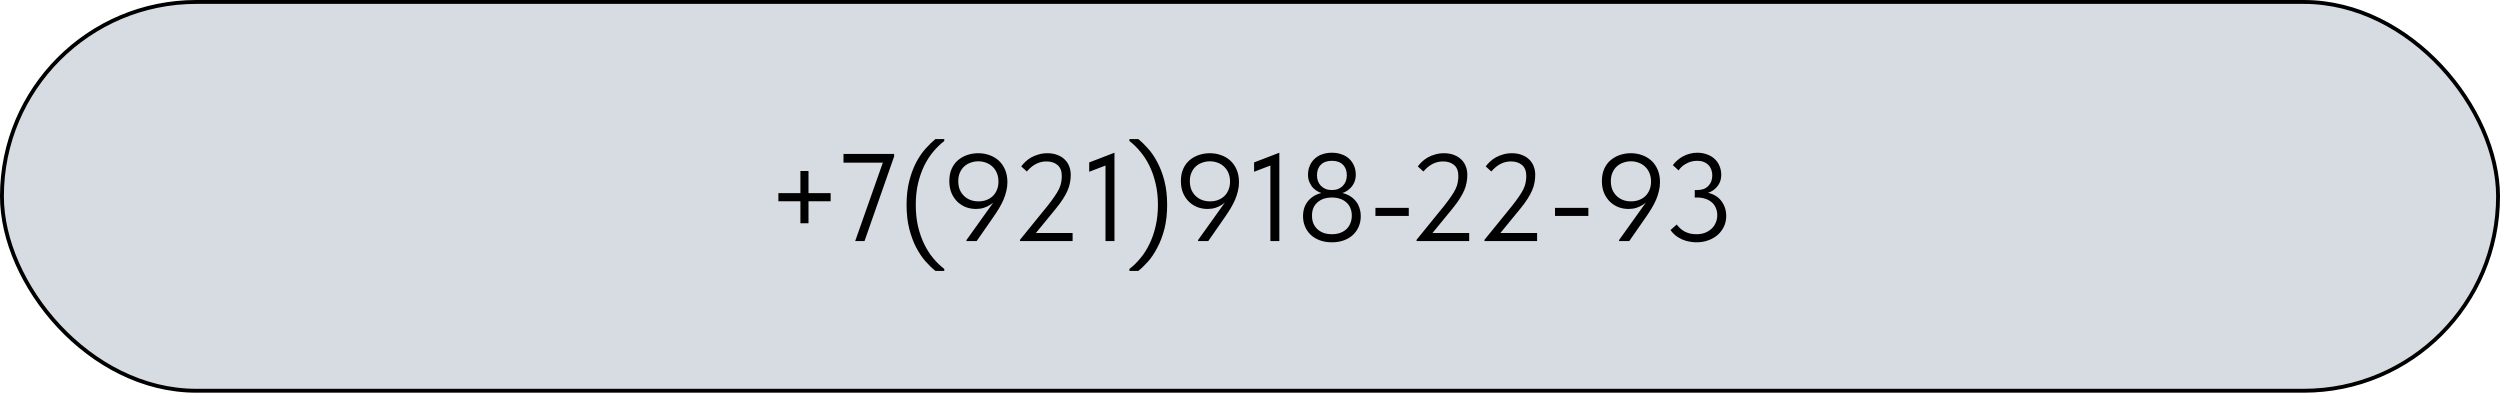
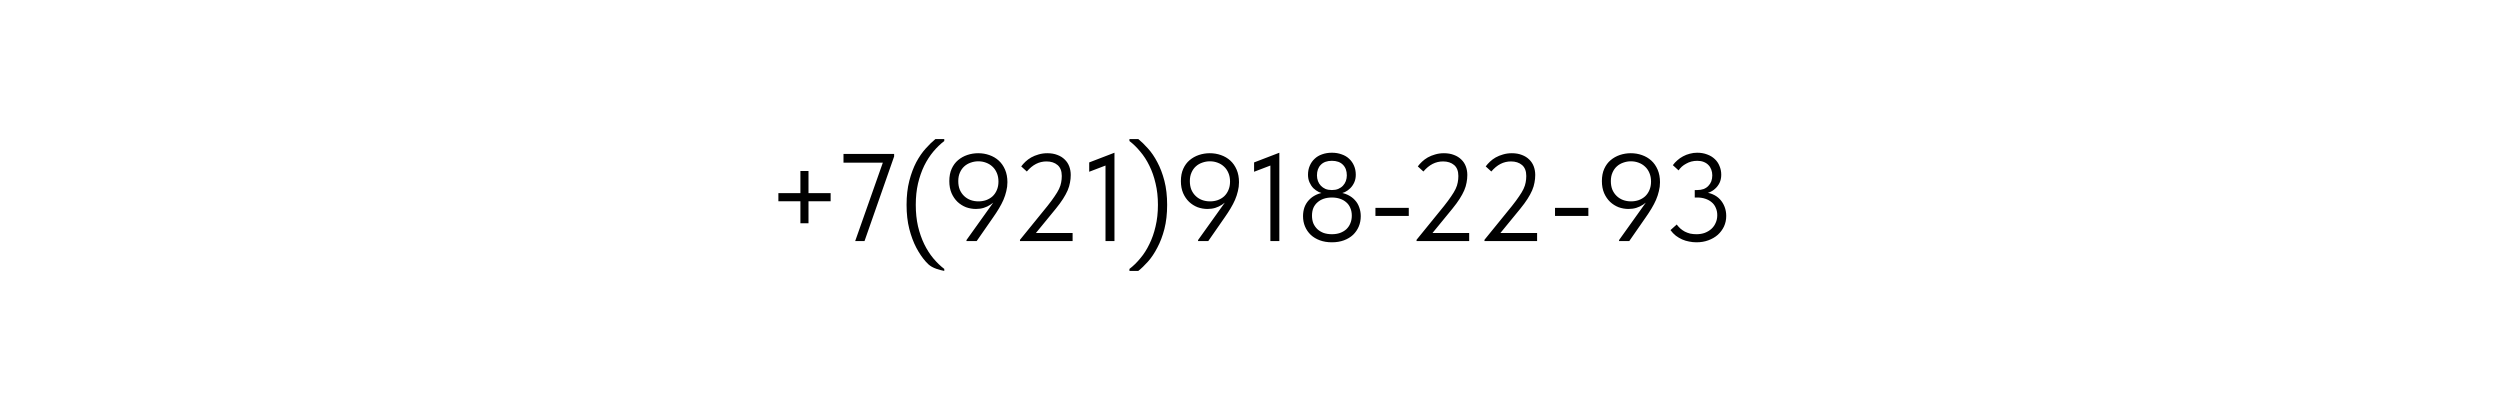
<svg xmlns="http://www.w3.org/2000/svg" width="643" height="101" viewBox="0 0 643 101" fill="none">
-   <rect x="0.5" y="0.5" width="642" height="100" rx="50" fill="#D7DCE2" stroke="black" />
-   <path d="M213.64 49.68V51.76H200.2V49.68H213.64ZM205.864 43.984H207.944V57.424H205.864V43.984ZM219.954 62L227.538 40.496L228.498 41.84H216.946V39.6H229.97V40.24L222.354 62H219.954ZM242.866 69.68H240.594C239.805 69.061 238.973 68.261 238.098 67.28C237.223 66.299 236.413 65.104 235.666 63.696C234.941 62.309 234.343 60.709 233.874 58.896C233.405 57.061 233.17 54.992 233.17 52.688C233.17 50.384 233.405 48.325 233.874 46.512C234.343 44.699 234.941 43.099 235.666 41.712C236.413 40.325 237.223 39.152 238.098 38.192C238.973 37.211 239.805 36.4 240.594 35.76H242.866V36.272C241.885 37.019 240.946 37.925 240.05 38.992C239.175 40.037 238.397 41.243 237.714 42.608C237.053 43.973 236.519 45.499 236.114 47.184C235.73 48.848 235.538 50.683 235.538 52.688C235.538 54.693 235.73 56.539 236.114 58.224C236.519 59.909 237.053 61.435 237.714 62.8C238.397 64.187 239.175 65.403 240.05 66.448C240.946 67.515 241.885 68.421 242.866 69.168V69.68ZM251.587 39.408C252.611 39.408 253.571 39.568 254.467 39.888C255.385 40.208 256.185 40.677 256.867 41.296C257.55 41.915 258.094 42.693 258.499 43.632C258.905 44.571 259.107 45.648 259.107 46.864C259.107 47.653 259.011 48.421 258.819 49.168C258.649 49.915 258.403 50.661 258.083 51.408C257.763 52.133 257.379 52.869 256.931 53.616C256.483 54.363 255.982 55.131 255.427 55.92L251.203 62H248.579V61.744L256.995 49.968H257.315C256.974 50.501 256.59 51.003 256.163 51.472C255.737 51.92 255.257 52.315 254.723 52.656C254.211 52.997 253.646 53.264 253.027 53.456C252.409 53.648 251.737 53.744 251.011 53.744C250.137 53.744 249.283 53.595 248.451 53.296C247.641 52.976 246.915 52.517 246.275 51.92C245.635 51.301 245.123 50.555 244.739 49.68C244.355 48.784 244.163 47.749 244.163 46.576C244.163 45.36 244.366 44.304 244.771 43.408C245.177 42.512 245.721 41.776 246.403 41.2C247.107 40.603 247.907 40.155 248.803 39.856C249.699 39.557 250.627 39.408 251.587 39.408ZM251.619 41.488C250.937 41.488 250.275 41.605 249.635 41.84C249.017 42.053 248.473 42.373 248.003 42.8C247.534 43.227 247.161 43.76 246.883 44.4C246.606 45.019 246.467 45.744 246.467 46.576C246.467 47.408 246.595 48.144 246.851 48.784C247.129 49.424 247.502 49.968 247.971 50.416C248.441 50.864 248.985 51.205 249.603 51.44C250.243 51.675 250.926 51.792 251.651 51.792C252.355 51.792 253.017 51.685 253.635 51.472C254.275 51.237 254.83 50.907 255.299 50.48C255.769 50.032 256.131 49.499 256.387 48.88C256.665 48.24 256.803 47.515 256.803 46.704C256.803 45.872 256.665 45.136 256.387 44.496C256.11 43.835 255.737 43.291 255.267 42.864C254.798 42.416 254.243 42.075 253.603 41.84C252.985 41.605 252.323 41.488 251.619 41.488ZM262.338 62V61.68L269.41 52.976C270.156 52.037 270.764 51.216 271.234 50.512C271.724 49.808 272.108 49.168 272.386 48.592C272.663 47.995 272.844 47.44 272.93 46.928C273.036 46.395 273.09 45.84 273.09 45.264C273.09 44.005 272.727 43.067 272.002 42.448C271.276 41.829 270.327 41.52 269.154 41.52C268.194 41.52 267.298 41.733 266.466 42.16C265.634 42.587 264.844 43.237 264.098 44.112L262.658 42.8C262.956 42.395 263.319 41.989 263.746 41.584C264.172 41.179 264.663 40.816 265.218 40.496C265.794 40.176 266.423 39.92 267.106 39.728C267.81 39.515 268.567 39.408 269.378 39.408C270.359 39.408 271.223 39.557 271.97 39.856C272.716 40.133 273.346 40.528 273.858 41.04C274.37 41.531 274.754 42.117 275.01 42.8C275.266 43.483 275.394 44.219 275.394 45.008C275.394 45.669 275.33 46.32 275.202 46.96C275.095 47.6 274.892 48.272 274.594 48.976C274.295 49.659 273.9 50.384 273.41 51.152C272.919 51.92 272.3 52.763 271.554 53.68L265.602 60.944L264.29 59.92H275.874V62H262.338ZM284.336 62V41.136L285.68 42.064L280.144 44.176V41.776L286.64 39.28V62H284.336ZM290.492 69.68V69.168C291.474 68.421 292.402 67.515 293.277 66.448C294.173 65.403 294.951 64.187 295.613 62.8C296.295 61.435 296.829 59.909 297.213 58.224C297.618 56.539 297.821 54.693 297.821 52.688C297.821 50.683 297.618 48.848 297.213 47.184C296.829 45.499 296.295 43.973 295.613 42.608C294.951 41.243 294.173 40.037 293.277 38.992C292.402 37.925 291.474 37.019 290.492 36.272V35.76H292.765C293.554 36.4 294.386 37.211 295.261 38.192C296.135 39.152 296.935 40.325 297.661 41.712C298.407 43.099 299.015 44.699 299.485 46.512C299.954 48.325 300.189 50.384 300.189 52.688C300.189 54.992 299.954 57.061 299.485 58.896C299.015 60.709 298.407 62.309 297.661 63.696C296.935 65.104 296.135 66.299 295.261 67.28C294.386 68.261 293.554 69.061 292.765 69.68H290.492ZM311.15 39.408C312.174 39.408 313.134 39.568 314.03 39.888C314.947 40.208 315.747 40.677 316.43 41.296C317.112 41.915 317.656 42.693 318.062 43.632C318.467 44.571 318.67 45.648 318.67 46.864C318.67 47.653 318.574 48.421 318.382 49.168C318.211 49.915 317.966 50.661 317.646 51.408C317.326 52.133 316.942 52.869 316.494 53.616C316.046 54.363 315.544 55.131 314.99 55.92L310.766 62H308.142V61.744L316.558 49.968H316.878C316.536 50.501 316.152 51.003 315.726 51.472C315.299 51.92 314.819 52.315 314.286 52.656C313.774 52.997 313.208 53.264 312.59 53.456C311.971 53.648 311.299 53.744 310.574 53.744C309.699 53.744 308.846 53.595 308.014 53.296C307.203 52.976 306.478 52.517 305.838 51.92C305.198 51.301 304.686 50.555 304.302 49.68C303.918 48.784 303.726 47.749 303.726 46.576C303.726 45.36 303.928 44.304 304.334 43.408C304.739 42.512 305.283 41.776 305.966 41.2C306.67 40.603 307.47 40.155 308.366 39.856C309.262 39.557 310.19 39.408 311.15 39.408ZM311.182 41.488C310.499 41.488 309.838 41.605 309.198 41.84C308.579 42.053 308.035 42.373 307.566 42.8C307.096 43.227 306.723 43.76 306.446 44.4C306.168 45.019 306.03 45.744 306.03 46.576C306.03 47.408 306.158 48.144 306.414 48.784C306.691 49.424 307.064 49.968 307.534 50.416C308.003 50.864 308.547 51.205 309.166 51.44C309.806 51.675 310.488 51.792 311.214 51.792C311.918 51.792 312.579 51.685 313.198 51.472C313.838 51.237 314.392 50.907 314.862 50.48C315.331 50.032 315.694 49.499 315.95 48.88C316.227 48.24 316.366 47.515 316.366 46.704C316.366 45.872 316.227 45.136 315.95 44.496C315.672 43.835 315.299 43.291 314.83 42.864C314.36 42.416 313.806 42.075 313.166 41.84C312.547 41.605 311.886 41.488 311.182 41.488ZM326.742 62V41.136L328.086 42.064L322.55 44.176V41.776L329.046 39.28V62H326.742ZM342.563 60.24C343.331 60.24 344.024 60.133 344.643 59.92C345.283 59.685 345.827 59.365 346.275 58.96C346.723 58.533 347.064 58.032 347.299 57.456C347.555 56.859 347.683 56.197 347.683 55.472C347.683 54.725 347.555 54.064 347.299 53.488C347.064 52.912 346.723 52.432 346.275 52.048C345.827 51.643 345.283 51.333 344.643 51.12C344.024 50.907 343.331 50.8 342.563 50.8C341.795 50.8 341.091 50.907 340.451 51.12C339.832 51.333 339.299 51.643 338.851 52.048C338.403 52.432 338.051 52.912 337.795 53.488C337.56 54.064 337.443 54.725 337.443 55.472C337.443 56.197 337.56 56.859 337.795 57.456C338.051 58.032 338.403 58.533 338.851 58.96C339.299 59.365 339.832 59.685 340.451 59.92C341.091 60.133 341.795 60.24 342.563 60.24ZM342.563 62.32C341.411 62.32 340.376 62.149 339.459 61.808C338.541 61.467 337.763 60.997 337.123 60.4C336.483 59.781 335.992 59.067 335.651 58.256C335.309 57.445 335.139 56.56 335.139 55.6C335.139 54.811 335.256 54.064 335.491 53.36C335.747 52.656 336.12 52.037 336.611 51.504C337.101 50.949 337.72 50.491 338.467 50.128C339.213 49.765 340.088 49.541 341.091 49.456L340.707 49.808C340.216 49.765 339.715 49.627 339.203 49.392C338.691 49.136 338.221 48.805 337.795 48.4C337.389 47.973 337.059 47.472 336.803 46.896C336.547 46.32 336.419 45.669 336.419 44.944C336.419 44.091 336.568 43.323 336.867 42.64C337.165 41.936 337.581 41.339 338.115 40.848C338.648 40.336 339.288 39.952 340.035 39.696C340.803 39.419 341.645 39.28 342.563 39.28C343.48 39.28 344.312 39.419 345.059 39.696C345.827 39.952 346.477 40.336 347.011 40.848C347.544 41.339 347.96 41.936 348.259 42.64C348.557 43.323 348.707 44.091 348.707 44.944C348.707 45.669 348.579 46.32 348.323 46.896C348.067 47.472 347.725 47.973 347.299 48.4C346.893 48.805 346.435 49.136 345.923 49.392C345.411 49.627 344.909 49.765 344.419 49.808L344.035 49.456C345.037 49.541 345.912 49.765 346.659 50.128C347.405 50.491 348.024 50.949 348.515 51.504C349.005 52.037 349.368 52.656 349.603 53.36C349.859 54.064 349.987 54.811 349.987 55.6C349.987 56.56 349.816 57.445 349.475 58.256C349.133 59.067 348.643 59.781 348.003 60.4C347.363 60.997 346.584 61.467 345.667 61.808C344.749 62.149 343.715 62.32 342.563 62.32ZM342.563 48.88C343.181 48.88 343.725 48.784 344.195 48.592C344.685 48.379 345.091 48.101 345.411 47.76C345.731 47.419 345.976 47.024 346.147 46.576C346.317 46.107 346.403 45.616 346.403 45.104C346.403 43.952 346.072 43.045 345.411 42.384C344.749 41.701 343.8 41.36 342.563 41.36C341.325 41.36 340.376 41.701 339.715 42.384C339.053 43.045 338.723 43.952 338.723 45.104C338.723 45.616 338.808 46.107 338.979 46.576C339.149 47.024 339.395 47.419 339.715 47.76C340.035 48.101 340.429 48.379 340.899 48.592C341.389 48.784 341.944 48.88 342.563 48.88ZM362.338 53.456V55.536H353.762V53.456H362.338ZM364.338 62V61.68L371.41 52.976C372.156 52.037 372.764 51.216 373.234 50.512C373.724 49.808 374.108 49.168 374.386 48.592C374.663 47.995 374.844 47.44 374.93 46.928C375.036 46.395 375.09 45.84 375.09 45.264C375.09 44.005 374.727 43.067 374.002 42.448C373.276 41.829 372.327 41.52 371.154 41.52C370.194 41.52 369.298 41.733 368.466 42.16C367.634 42.587 366.844 43.237 366.098 44.112L364.658 42.8C364.956 42.395 365.319 41.989 365.746 41.584C366.172 41.179 366.663 40.816 367.218 40.496C367.794 40.176 368.423 39.92 369.106 39.728C369.81 39.515 370.567 39.408 371.378 39.408C372.359 39.408 373.223 39.557 373.97 39.856C374.716 40.133 375.346 40.528 375.858 41.04C376.37 41.531 376.754 42.117 377.01 42.8C377.266 43.483 377.394 44.219 377.394 45.008C377.394 45.669 377.33 46.32 377.202 46.96C377.095 47.6 376.892 48.272 376.594 48.976C376.295 49.659 375.9 50.384 375.41 51.152C374.919 51.92 374.3 52.763 373.554 53.68L367.602 60.944L366.29 59.92H377.874V62H364.338ZM381.806 62V61.68L388.878 52.976C389.625 52.037 390.233 51.216 390.702 50.512C391.193 49.808 391.577 49.168 391.854 48.592C392.132 47.995 392.313 47.44 392.398 46.928C392.505 46.395 392.558 45.84 392.558 45.264C392.558 44.005 392.196 43.067 391.47 42.448C390.745 41.829 389.796 41.52 388.622 41.52C387.662 41.52 386.766 41.733 385.934 42.16C385.102 42.587 384.313 43.237 383.566 44.112L382.126 42.8C382.425 42.395 382.788 41.989 383.214 41.584C383.641 41.179 384.132 40.816 384.686 40.496C385.262 40.176 385.892 39.92 386.574 39.728C387.278 39.515 388.036 39.408 388.846 39.408C389.828 39.408 390.692 39.557 391.438 39.856C392.185 40.133 392.814 40.528 393.326 41.04C393.838 41.531 394.222 42.117 394.478 42.8C394.734 43.483 394.862 44.219 394.862 45.008C394.862 45.669 394.798 46.32 394.67 46.96C394.564 47.6 394.361 48.272 394.062 48.976C393.764 49.659 393.369 50.384 392.878 51.152C392.388 51.92 391.769 52.763 391.022 53.68L385.07 60.944L383.758 59.92L395.342 59.92V62L381.806 62ZM408.526 53.456V55.536H399.95V53.456H408.526ZM419.431 39.408C420.455 39.408 421.415 39.568 422.311 39.888C423.228 40.208 424.028 40.677 424.711 41.296C425.394 41.915 425.938 42.693 426.343 43.632C426.748 44.571 426.951 45.648 426.951 46.864C426.951 47.653 426.855 48.421 426.663 49.168C426.492 49.915 426.247 50.661 425.927 51.408C425.607 52.133 425.223 52.869 424.775 53.616C424.327 54.363 423.826 55.131 423.271 55.92L419.047 62H416.423V61.744L424.839 49.968H425.159C424.818 50.501 424.434 51.003 424.007 51.472C423.58 51.92 423.1 52.315 422.567 52.656C422.055 52.997 421.49 53.264 420.871 53.456C420.252 53.648 419.58 53.744 418.855 53.744C417.98 53.744 417.127 53.595 416.295 53.296C415.484 52.976 414.759 52.517 414.119 51.92C413.479 51.301 412.967 50.555 412.583 49.68C412.199 48.784 412.007 47.749 412.007 46.576C412.007 45.36 412.21 44.304 412.615 43.408C413.02 42.512 413.564 41.776 414.247 41.2C414.951 40.603 415.751 40.155 416.647 39.856C417.543 39.557 418.471 39.408 419.431 39.408ZM419.463 41.488C418.78 41.488 418.119 41.605 417.479 41.84C416.86 42.053 416.316 42.373 415.847 42.8C415.378 43.227 415.004 43.76 414.727 44.4C414.45 45.019 414.311 45.744 414.311 46.576C414.311 47.408 414.439 48.144 414.695 48.784C414.972 49.424 415.346 49.968 415.815 50.416C416.284 50.864 416.828 51.205 417.447 51.44C418.087 51.675 418.77 51.792 419.495 51.792C420.199 51.792 420.86 51.685 421.479 51.472C422.119 51.237 422.674 50.907 423.143 50.48C423.612 50.032 423.975 49.499 424.231 48.88C424.508 48.24 424.647 47.515 424.647 46.704C424.647 45.872 424.508 45.136 424.231 44.496C423.954 43.835 423.58 43.291 423.111 42.864C422.642 42.416 422.087 42.075 421.447 41.84C420.828 41.605 420.167 41.488 419.463 41.488ZM436.337 62.32C435.697 62.32 435.067 62.256 434.449 62.128C433.83 62.021 433.233 61.84 432.657 61.584C432.081 61.328 431.537 61.008 431.025 60.624C430.513 60.219 430.054 59.739 429.649 59.184L431.249 57.744C431.526 58.107 431.835 58.448 432.177 58.768C432.518 59.067 432.902 59.333 433.329 59.568C433.755 59.781 434.214 59.952 434.705 60.08C435.217 60.187 435.761 60.24 436.337 60.24C437.126 60.24 437.841 60.123 438.481 59.888C439.142 59.632 439.707 59.291 440.177 58.864C440.646 58.437 441.009 57.925 441.265 57.328C441.542 56.731 441.681 56.069 441.681 55.344C441.681 54.64 441.553 54.011 441.297 53.456C441.062 52.88 440.71 52.4 440.241 52.016C439.793 51.632 439.249 51.333 438.609 51.12C437.99 50.907 437.297 50.8 436.529 50.8H435.889V48.88H436.529C437.147 48.88 437.691 48.795 438.161 48.624C438.651 48.432 439.057 48.165 439.377 47.824C439.718 47.483 439.974 47.088 440.145 46.64C440.315 46.171 440.401 45.659 440.401 45.104C440.401 44.571 440.315 44.08 440.145 43.632C439.974 43.163 439.729 42.768 439.409 42.448C439.089 42.107 438.683 41.84 438.193 41.648C437.723 41.456 437.169 41.36 436.529 41.36C435.995 41.36 435.483 41.424 434.993 41.552C434.523 41.68 434.086 41.861 433.681 42.096C433.275 42.309 432.902 42.565 432.561 42.864C432.241 43.163 431.963 43.483 431.729 43.824L430.257 42.48C430.577 42.032 430.961 41.616 431.409 41.232C431.857 40.827 432.347 40.485 432.881 40.208C433.435 39.909 434.011 39.685 434.609 39.536C435.227 39.365 435.856 39.28 436.497 39.28C437.457 39.28 438.321 39.429 439.089 39.728C439.857 40.005 440.507 40.4 441.041 40.912C441.574 41.403 441.979 42 442.257 42.704C442.555 43.387 442.705 44.133 442.705 44.944C442.705 45.733 442.555 46.437 442.257 47.056C441.958 47.653 441.574 48.155 441.105 48.56C440.657 48.965 440.155 49.275 439.601 49.488C439.067 49.701 438.545 49.819 438.033 49.84V49.488C438.95 49.488 439.771 49.648 440.497 49.968C441.243 50.288 441.873 50.725 442.385 51.28C442.897 51.835 443.291 52.475 443.569 53.2C443.846 53.925 443.985 54.704 443.985 55.536C443.985 56.517 443.793 57.424 443.409 58.256C443.025 59.067 442.491 59.781 441.809 60.4C441.126 60.997 440.315 61.467 439.377 61.808C438.459 62.149 437.446 62.32 436.337 62.32Z" fill="black" />
+   <path d="M213.64 49.68V51.76H200.2V49.68H213.64ZM205.864 43.984H207.944V57.424H205.864V43.984ZM219.954 62L227.538 40.496L228.498 41.84H216.946V39.6H229.97V40.24L222.354 62H219.954ZM242.866 69.68C239.805 69.061 238.973 68.261 238.098 67.28C237.223 66.299 236.413 65.104 235.666 63.696C234.941 62.309 234.343 60.709 233.874 58.896C233.405 57.061 233.17 54.992 233.17 52.688C233.17 50.384 233.405 48.325 233.874 46.512C234.343 44.699 234.941 43.099 235.666 41.712C236.413 40.325 237.223 39.152 238.098 38.192C238.973 37.211 239.805 36.4 240.594 35.76H242.866V36.272C241.885 37.019 240.946 37.925 240.05 38.992C239.175 40.037 238.397 41.243 237.714 42.608C237.053 43.973 236.519 45.499 236.114 47.184C235.73 48.848 235.538 50.683 235.538 52.688C235.538 54.693 235.73 56.539 236.114 58.224C236.519 59.909 237.053 61.435 237.714 62.8C238.397 64.187 239.175 65.403 240.05 66.448C240.946 67.515 241.885 68.421 242.866 69.168V69.68ZM251.587 39.408C252.611 39.408 253.571 39.568 254.467 39.888C255.385 40.208 256.185 40.677 256.867 41.296C257.55 41.915 258.094 42.693 258.499 43.632C258.905 44.571 259.107 45.648 259.107 46.864C259.107 47.653 259.011 48.421 258.819 49.168C258.649 49.915 258.403 50.661 258.083 51.408C257.763 52.133 257.379 52.869 256.931 53.616C256.483 54.363 255.982 55.131 255.427 55.92L251.203 62H248.579V61.744L256.995 49.968H257.315C256.974 50.501 256.59 51.003 256.163 51.472C255.737 51.92 255.257 52.315 254.723 52.656C254.211 52.997 253.646 53.264 253.027 53.456C252.409 53.648 251.737 53.744 251.011 53.744C250.137 53.744 249.283 53.595 248.451 53.296C247.641 52.976 246.915 52.517 246.275 51.92C245.635 51.301 245.123 50.555 244.739 49.68C244.355 48.784 244.163 47.749 244.163 46.576C244.163 45.36 244.366 44.304 244.771 43.408C245.177 42.512 245.721 41.776 246.403 41.2C247.107 40.603 247.907 40.155 248.803 39.856C249.699 39.557 250.627 39.408 251.587 39.408ZM251.619 41.488C250.937 41.488 250.275 41.605 249.635 41.84C249.017 42.053 248.473 42.373 248.003 42.8C247.534 43.227 247.161 43.76 246.883 44.4C246.606 45.019 246.467 45.744 246.467 46.576C246.467 47.408 246.595 48.144 246.851 48.784C247.129 49.424 247.502 49.968 247.971 50.416C248.441 50.864 248.985 51.205 249.603 51.44C250.243 51.675 250.926 51.792 251.651 51.792C252.355 51.792 253.017 51.685 253.635 51.472C254.275 51.237 254.83 50.907 255.299 50.48C255.769 50.032 256.131 49.499 256.387 48.88C256.665 48.24 256.803 47.515 256.803 46.704C256.803 45.872 256.665 45.136 256.387 44.496C256.11 43.835 255.737 43.291 255.267 42.864C254.798 42.416 254.243 42.075 253.603 41.84C252.985 41.605 252.323 41.488 251.619 41.488ZM262.338 62V61.68L269.41 52.976C270.156 52.037 270.764 51.216 271.234 50.512C271.724 49.808 272.108 49.168 272.386 48.592C272.663 47.995 272.844 47.44 272.93 46.928C273.036 46.395 273.09 45.84 273.09 45.264C273.09 44.005 272.727 43.067 272.002 42.448C271.276 41.829 270.327 41.52 269.154 41.52C268.194 41.52 267.298 41.733 266.466 42.16C265.634 42.587 264.844 43.237 264.098 44.112L262.658 42.8C262.956 42.395 263.319 41.989 263.746 41.584C264.172 41.179 264.663 40.816 265.218 40.496C265.794 40.176 266.423 39.92 267.106 39.728C267.81 39.515 268.567 39.408 269.378 39.408C270.359 39.408 271.223 39.557 271.97 39.856C272.716 40.133 273.346 40.528 273.858 41.04C274.37 41.531 274.754 42.117 275.01 42.8C275.266 43.483 275.394 44.219 275.394 45.008C275.394 45.669 275.33 46.32 275.202 46.96C275.095 47.6 274.892 48.272 274.594 48.976C274.295 49.659 273.9 50.384 273.41 51.152C272.919 51.92 272.3 52.763 271.554 53.68L265.602 60.944L264.29 59.92H275.874V62H262.338ZM284.336 62V41.136L285.68 42.064L280.144 44.176V41.776L286.64 39.28V62H284.336ZM290.492 69.68V69.168C291.474 68.421 292.402 67.515 293.277 66.448C294.173 65.403 294.951 64.187 295.613 62.8C296.295 61.435 296.829 59.909 297.213 58.224C297.618 56.539 297.821 54.693 297.821 52.688C297.821 50.683 297.618 48.848 297.213 47.184C296.829 45.499 296.295 43.973 295.613 42.608C294.951 41.243 294.173 40.037 293.277 38.992C292.402 37.925 291.474 37.019 290.492 36.272V35.76H292.765C293.554 36.4 294.386 37.211 295.261 38.192C296.135 39.152 296.935 40.325 297.661 41.712C298.407 43.099 299.015 44.699 299.485 46.512C299.954 48.325 300.189 50.384 300.189 52.688C300.189 54.992 299.954 57.061 299.485 58.896C299.015 60.709 298.407 62.309 297.661 63.696C296.935 65.104 296.135 66.299 295.261 67.28C294.386 68.261 293.554 69.061 292.765 69.68H290.492ZM311.15 39.408C312.174 39.408 313.134 39.568 314.03 39.888C314.947 40.208 315.747 40.677 316.43 41.296C317.112 41.915 317.656 42.693 318.062 43.632C318.467 44.571 318.67 45.648 318.67 46.864C318.67 47.653 318.574 48.421 318.382 49.168C318.211 49.915 317.966 50.661 317.646 51.408C317.326 52.133 316.942 52.869 316.494 53.616C316.046 54.363 315.544 55.131 314.99 55.92L310.766 62H308.142V61.744L316.558 49.968H316.878C316.536 50.501 316.152 51.003 315.726 51.472C315.299 51.92 314.819 52.315 314.286 52.656C313.774 52.997 313.208 53.264 312.59 53.456C311.971 53.648 311.299 53.744 310.574 53.744C309.699 53.744 308.846 53.595 308.014 53.296C307.203 52.976 306.478 52.517 305.838 51.92C305.198 51.301 304.686 50.555 304.302 49.68C303.918 48.784 303.726 47.749 303.726 46.576C303.726 45.36 303.928 44.304 304.334 43.408C304.739 42.512 305.283 41.776 305.966 41.2C306.67 40.603 307.47 40.155 308.366 39.856C309.262 39.557 310.19 39.408 311.15 39.408ZM311.182 41.488C310.499 41.488 309.838 41.605 309.198 41.84C308.579 42.053 308.035 42.373 307.566 42.8C307.096 43.227 306.723 43.76 306.446 44.4C306.168 45.019 306.03 45.744 306.03 46.576C306.03 47.408 306.158 48.144 306.414 48.784C306.691 49.424 307.064 49.968 307.534 50.416C308.003 50.864 308.547 51.205 309.166 51.44C309.806 51.675 310.488 51.792 311.214 51.792C311.918 51.792 312.579 51.685 313.198 51.472C313.838 51.237 314.392 50.907 314.862 50.48C315.331 50.032 315.694 49.499 315.95 48.88C316.227 48.24 316.366 47.515 316.366 46.704C316.366 45.872 316.227 45.136 315.95 44.496C315.672 43.835 315.299 43.291 314.83 42.864C314.36 42.416 313.806 42.075 313.166 41.84C312.547 41.605 311.886 41.488 311.182 41.488ZM326.742 62V41.136L328.086 42.064L322.55 44.176V41.776L329.046 39.28V62H326.742ZM342.563 60.24C343.331 60.24 344.024 60.133 344.643 59.92C345.283 59.685 345.827 59.365 346.275 58.96C346.723 58.533 347.064 58.032 347.299 57.456C347.555 56.859 347.683 56.197 347.683 55.472C347.683 54.725 347.555 54.064 347.299 53.488C347.064 52.912 346.723 52.432 346.275 52.048C345.827 51.643 345.283 51.333 344.643 51.12C344.024 50.907 343.331 50.8 342.563 50.8C341.795 50.8 341.091 50.907 340.451 51.12C339.832 51.333 339.299 51.643 338.851 52.048C338.403 52.432 338.051 52.912 337.795 53.488C337.56 54.064 337.443 54.725 337.443 55.472C337.443 56.197 337.56 56.859 337.795 57.456C338.051 58.032 338.403 58.533 338.851 58.96C339.299 59.365 339.832 59.685 340.451 59.92C341.091 60.133 341.795 60.24 342.563 60.24ZM342.563 62.32C341.411 62.32 340.376 62.149 339.459 61.808C338.541 61.467 337.763 60.997 337.123 60.4C336.483 59.781 335.992 59.067 335.651 58.256C335.309 57.445 335.139 56.56 335.139 55.6C335.139 54.811 335.256 54.064 335.491 53.36C335.747 52.656 336.12 52.037 336.611 51.504C337.101 50.949 337.72 50.491 338.467 50.128C339.213 49.765 340.088 49.541 341.091 49.456L340.707 49.808C340.216 49.765 339.715 49.627 339.203 49.392C338.691 49.136 338.221 48.805 337.795 48.4C337.389 47.973 337.059 47.472 336.803 46.896C336.547 46.32 336.419 45.669 336.419 44.944C336.419 44.091 336.568 43.323 336.867 42.64C337.165 41.936 337.581 41.339 338.115 40.848C338.648 40.336 339.288 39.952 340.035 39.696C340.803 39.419 341.645 39.28 342.563 39.28C343.48 39.28 344.312 39.419 345.059 39.696C345.827 39.952 346.477 40.336 347.011 40.848C347.544 41.339 347.96 41.936 348.259 42.64C348.557 43.323 348.707 44.091 348.707 44.944C348.707 45.669 348.579 46.32 348.323 46.896C348.067 47.472 347.725 47.973 347.299 48.4C346.893 48.805 346.435 49.136 345.923 49.392C345.411 49.627 344.909 49.765 344.419 49.808L344.035 49.456C345.037 49.541 345.912 49.765 346.659 50.128C347.405 50.491 348.024 50.949 348.515 51.504C349.005 52.037 349.368 52.656 349.603 53.36C349.859 54.064 349.987 54.811 349.987 55.6C349.987 56.56 349.816 57.445 349.475 58.256C349.133 59.067 348.643 59.781 348.003 60.4C347.363 60.997 346.584 61.467 345.667 61.808C344.749 62.149 343.715 62.32 342.563 62.32ZM342.563 48.88C343.181 48.88 343.725 48.784 344.195 48.592C344.685 48.379 345.091 48.101 345.411 47.76C345.731 47.419 345.976 47.024 346.147 46.576C346.317 46.107 346.403 45.616 346.403 45.104C346.403 43.952 346.072 43.045 345.411 42.384C344.749 41.701 343.8 41.36 342.563 41.36C341.325 41.36 340.376 41.701 339.715 42.384C339.053 43.045 338.723 43.952 338.723 45.104C338.723 45.616 338.808 46.107 338.979 46.576C339.149 47.024 339.395 47.419 339.715 47.76C340.035 48.101 340.429 48.379 340.899 48.592C341.389 48.784 341.944 48.88 342.563 48.88ZM362.338 53.456V55.536H353.762V53.456H362.338ZM364.338 62V61.68L371.41 52.976C372.156 52.037 372.764 51.216 373.234 50.512C373.724 49.808 374.108 49.168 374.386 48.592C374.663 47.995 374.844 47.44 374.93 46.928C375.036 46.395 375.09 45.84 375.09 45.264C375.09 44.005 374.727 43.067 374.002 42.448C373.276 41.829 372.327 41.52 371.154 41.52C370.194 41.52 369.298 41.733 368.466 42.16C367.634 42.587 366.844 43.237 366.098 44.112L364.658 42.8C364.956 42.395 365.319 41.989 365.746 41.584C366.172 41.179 366.663 40.816 367.218 40.496C367.794 40.176 368.423 39.92 369.106 39.728C369.81 39.515 370.567 39.408 371.378 39.408C372.359 39.408 373.223 39.557 373.97 39.856C374.716 40.133 375.346 40.528 375.858 41.04C376.37 41.531 376.754 42.117 377.01 42.8C377.266 43.483 377.394 44.219 377.394 45.008C377.394 45.669 377.33 46.32 377.202 46.96C377.095 47.6 376.892 48.272 376.594 48.976C376.295 49.659 375.9 50.384 375.41 51.152C374.919 51.92 374.3 52.763 373.554 53.68L367.602 60.944L366.29 59.92H377.874V62H364.338ZM381.806 62V61.68L388.878 52.976C389.625 52.037 390.233 51.216 390.702 50.512C391.193 49.808 391.577 49.168 391.854 48.592C392.132 47.995 392.313 47.44 392.398 46.928C392.505 46.395 392.558 45.84 392.558 45.264C392.558 44.005 392.196 43.067 391.47 42.448C390.745 41.829 389.796 41.52 388.622 41.52C387.662 41.52 386.766 41.733 385.934 42.16C385.102 42.587 384.313 43.237 383.566 44.112L382.126 42.8C382.425 42.395 382.788 41.989 383.214 41.584C383.641 41.179 384.132 40.816 384.686 40.496C385.262 40.176 385.892 39.92 386.574 39.728C387.278 39.515 388.036 39.408 388.846 39.408C389.828 39.408 390.692 39.557 391.438 39.856C392.185 40.133 392.814 40.528 393.326 41.04C393.838 41.531 394.222 42.117 394.478 42.8C394.734 43.483 394.862 44.219 394.862 45.008C394.862 45.669 394.798 46.32 394.67 46.96C394.564 47.6 394.361 48.272 394.062 48.976C393.764 49.659 393.369 50.384 392.878 51.152C392.388 51.92 391.769 52.763 391.022 53.68L385.07 60.944L383.758 59.92L395.342 59.92V62L381.806 62ZM408.526 53.456V55.536H399.95V53.456H408.526ZM419.431 39.408C420.455 39.408 421.415 39.568 422.311 39.888C423.228 40.208 424.028 40.677 424.711 41.296C425.394 41.915 425.938 42.693 426.343 43.632C426.748 44.571 426.951 45.648 426.951 46.864C426.951 47.653 426.855 48.421 426.663 49.168C426.492 49.915 426.247 50.661 425.927 51.408C425.607 52.133 425.223 52.869 424.775 53.616C424.327 54.363 423.826 55.131 423.271 55.92L419.047 62H416.423V61.744L424.839 49.968H425.159C424.818 50.501 424.434 51.003 424.007 51.472C423.58 51.92 423.1 52.315 422.567 52.656C422.055 52.997 421.49 53.264 420.871 53.456C420.252 53.648 419.58 53.744 418.855 53.744C417.98 53.744 417.127 53.595 416.295 53.296C415.484 52.976 414.759 52.517 414.119 51.92C413.479 51.301 412.967 50.555 412.583 49.68C412.199 48.784 412.007 47.749 412.007 46.576C412.007 45.36 412.21 44.304 412.615 43.408C413.02 42.512 413.564 41.776 414.247 41.2C414.951 40.603 415.751 40.155 416.647 39.856C417.543 39.557 418.471 39.408 419.431 39.408ZM419.463 41.488C418.78 41.488 418.119 41.605 417.479 41.84C416.86 42.053 416.316 42.373 415.847 42.8C415.378 43.227 415.004 43.76 414.727 44.4C414.45 45.019 414.311 45.744 414.311 46.576C414.311 47.408 414.439 48.144 414.695 48.784C414.972 49.424 415.346 49.968 415.815 50.416C416.284 50.864 416.828 51.205 417.447 51.44C418.087 51.675 418.77 51.792 419.495 51.792C420.199 51.792 420.86 51.685 421.479 51.472C422.119 51.237 422.674 50.907 423.143 50.48C423.612 50.032 423.975 49.499 424.231 48.88C424.508 48.24 424.647 47.515 424.647 46.704C424.647 45.872 424.508 45.136 424.231 44.496C423.954 43.835 423.58 43.291 423.111 42.864C422.642 42.416 422.087 42.075 421.447 41.84C420.828 41.605 420.167 41.488 419.463 41.488ZM436.337 62.32C435.697 62.32 435.067 62.256 434.449 62.128C433.83 62.021 433.233 61.84 432.657 61.584C432.081 61.328 431.537 61.008 431.025 60.624C430.513 60.219 430.054 59.739 429.649 59.184L431.249 57.744C431.526 58.107 431.835 58.448 432.177 58.768C432.518 59.067 432.902 59.333 433.329 59.568C433.755 59.781 434.214 59.952 434.705 60.08C435.217 60.187 435.761 60.24 436.337 60.24C437.126 60.24 437.841 60.123 438.481 59.888C439.142 59.632 439.707 59.291 440.177 58.864C440.646 58.437 441.009 57.925 441.265 57.328C441.542 56.731 441.681 56.069 441.681 55.344C441.681 54.64 441.553 54.011 441.297 53.456C441.062 52.88 440.71 52.4 440.241 52.016C439.793 51.632 439.249 51.333 438.609 51.12C437.99 50.907 437.297 50.8 436.529 50.8H435.889V48.88H436.529C437.147 48.88 437.691 48.795 438.161 48.624C438.651 48.432 439.057 48.165 439.377 47.824C439.718 47.483 439.974 47.088 440.145 46.64C440.315 46.171 440.401 45.659 440.401 45.104C440.401 44.571 440.315 44.08 440.145 43.632C439.974 43.163 439.729 42.768 439.409 42.448C439.089 42.107 438.683 41.84 438.193 41.648C437.723 41.456 437.169 41.36 436.529 41.36C435.995 41.36 435.483 41.424 434.993 41.552C434.523 41.68 434.086 41.861 433.681 42.096C433.275 42.309 432.902 42.565 432.561 42.864C432.241 43.163 431.963 43.483 431.729 43.824L430.257 42.48C430.577 42.032 430.961 41.616 431.409 41.232C431.857 40.827 432.347 40.485 432.881 40.208C433.435 39.909 434.011 39.685 434.609 39.536C435.227 39.365 435.856 39.28 436.497 39.28C437.457 39.28 438.321 39.429 439.089 39.728C439.857 40.005 440.507 40.4 441.041 40.912C441.574 41.403 441.979 42 442.257 42.704C442.555 43.387 442.705 44.133 442.705 44.944C442.705 45.733 442.555 46.437 442.257 47.056C441.958 47.653 441.574 48.155 441.105 48.56C440.657 48.965 440.155 49.275 439.601 49.488C439.067 49.701 438.545 49.819 438.033 49.84V49.488C438.95 49.488 439.771 49.648 440.497 49.968C441.243 50.288 441.873 50.725 442.385 51.28C442.897 51.835 443.291 52.475 443.569 53.2C443.846 53.925 443.985 54.704 443.985 55.536C443.985 56.517 443.793 57.424 443.409 58.256C443.025 59.067 442.491 59.781 441.809 60.4C441.126 60.997 440.315 61.467 439.377 61.808C438.459 62.149 437.446 62.32 436.337 62.32Z" fill="black" />
</svg>